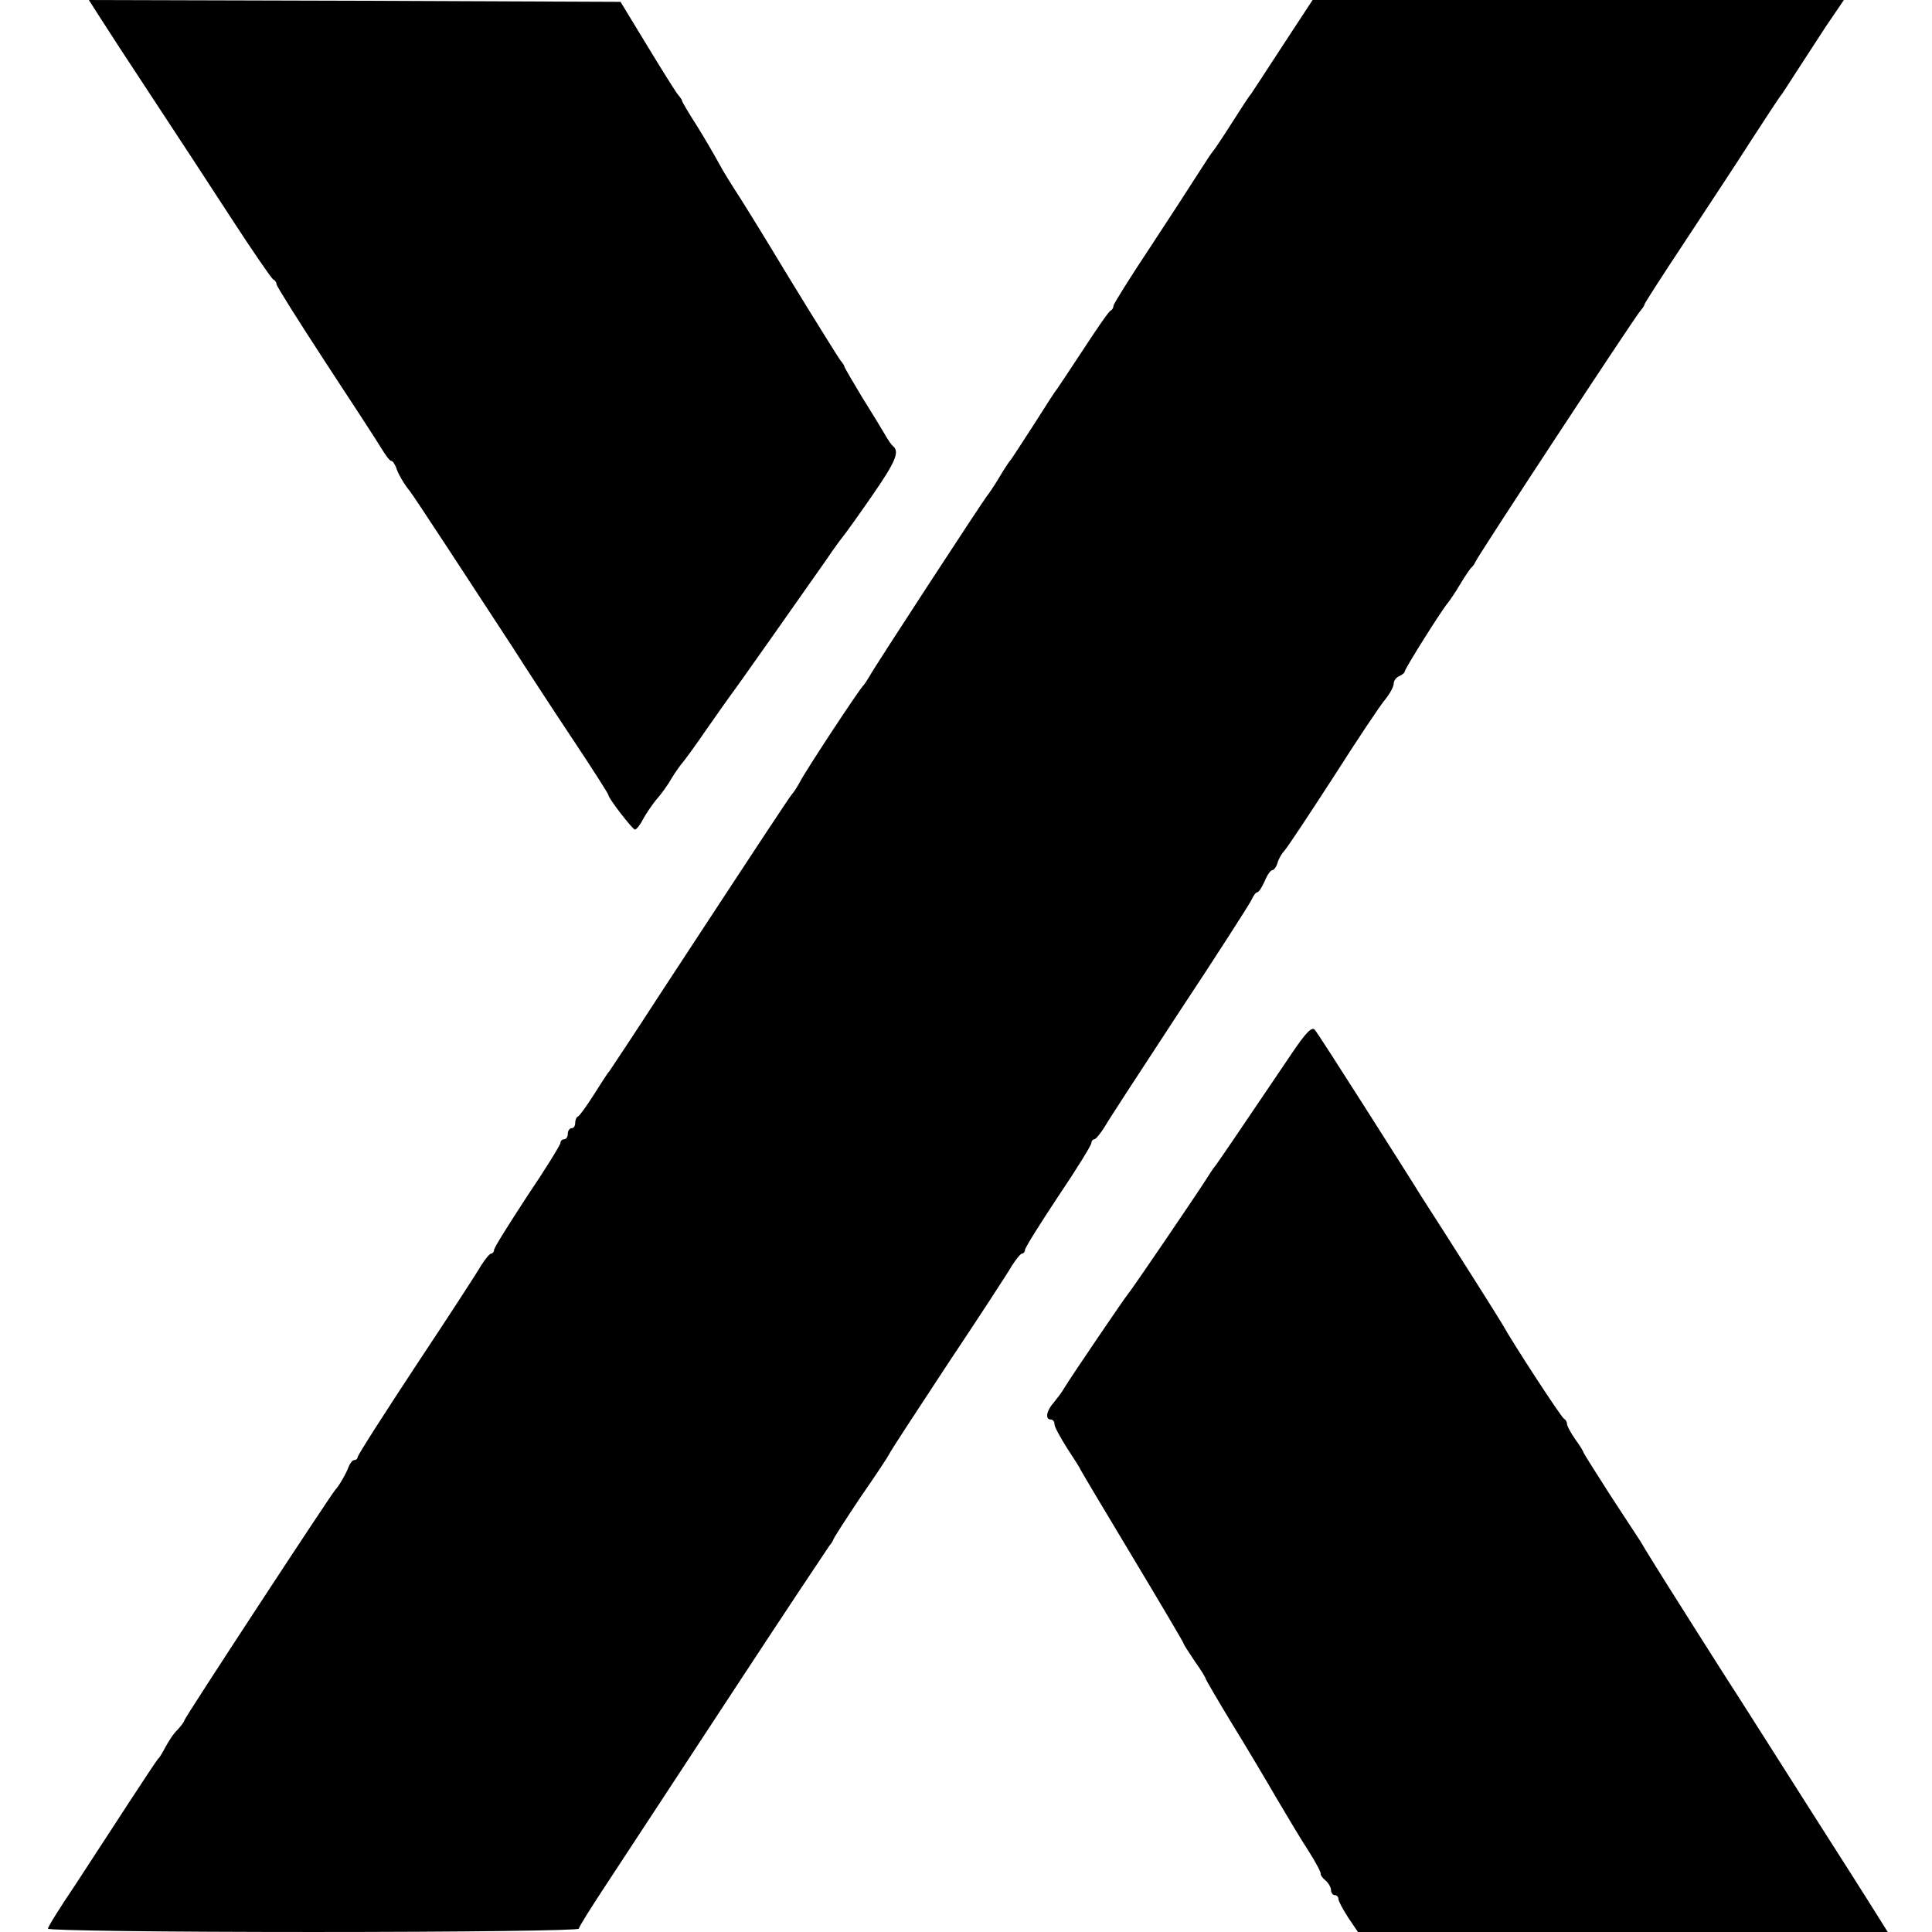
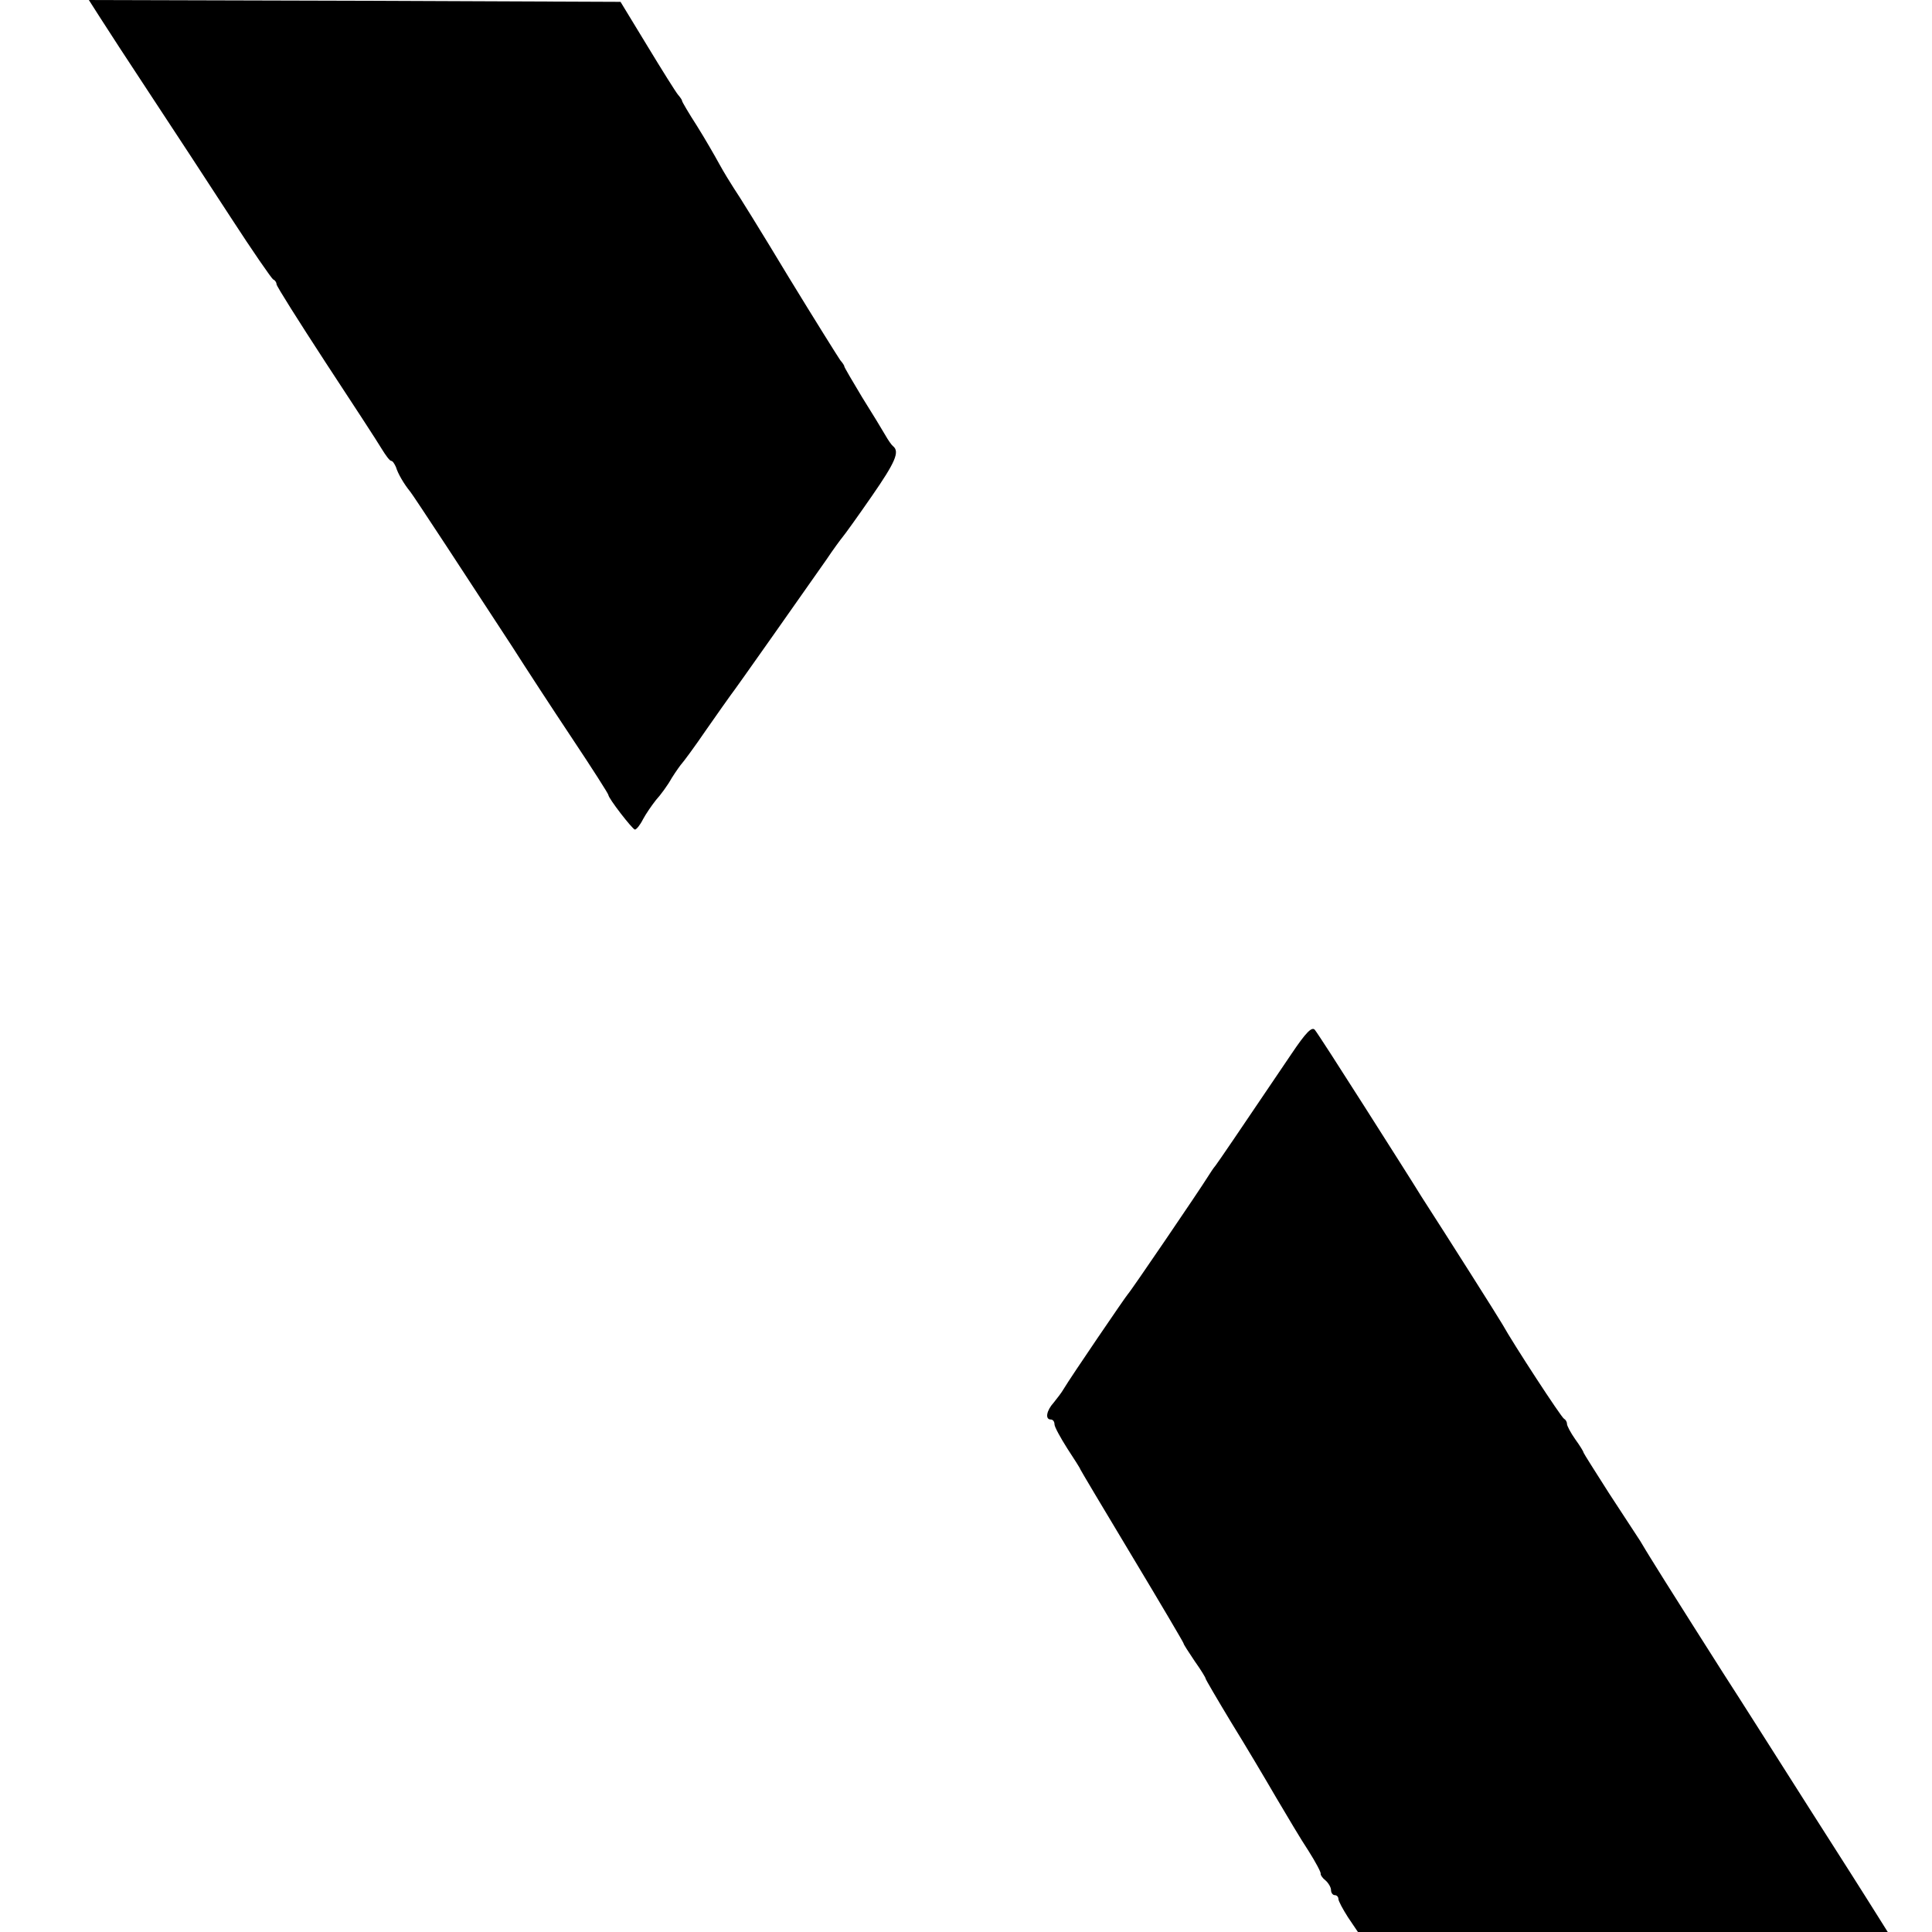
<svg xmlns="http://www.w3.org/2000/svg" version="1.0" width="524pt" height="524pt" viewBox="0 0 524 524" preserveAspectRatio="xMidYMid meet">
  <g transform="translate(0,524) scale(0.1,-0.1)" fill="#000000" stroke="none">
    <path d="M271 5193 c17 -27 79 -122 139 -213 60 -91 157 -239 216 -330 59 -91 111 -166 115 -168 5 -2 9 -8 9 -13 0 -5 60 -100 133 -212 73 -111 142 -217 152 -234 11 -18 22 -33 26 -33 4 0 9 -8 13 -17 5 -17 21 -45 39 -67 9 -11 159 -240 277 -421 35 -55 108 -167 162 -248 54 -81 98 -150 98 -153 0 -9 65 -93 72 -94 4 0 14 12 22 28 8 15 24 38 35 52 12 13 32 40 43 60 12 19 25 37 28 40 3 3 33 43 65 90 33 47 63 90 67 95 10 12 213 301 260 368 18 27 38 54 43 60 6 7 42 57 80 112 63 91 76 120 57 135 -4 3 -13 16 -21 30 -8 14 -36 60 -63 103 -26 43 -48 81 -48 83 0 3 -5 10 -11 17 -5 7 -69 109 -141 227 -71 118 -138 226 -148 240 -9 14 -27 43 -39 65 -12 22 -39 69 -61 104 -22 34 -40 65 -40 67 0 3 -5 10 -11 17 -6 7 -43 66 -83 132 l-73 120 -721 3 -721 2 30 -47z" />
-     <path d="M3480 5118 c-44 -68 -83 -127 -87 -133 -5 -5 -28 -41 -53 -80 -24 -38 -47 -72 -50 -75 -3 -3 -21 -30 -40 -60 -19 -30 -78 -121 -132 -203 -54 -81 -98 -152 -98 -156 0 -5 -3 -11 -7 -13 -5 -1 -37 -48 -73 -103 -36 -55 -69 -104 -73 -110 -5 -5 -32 -48 -62 -95 -30 -47 -58 -89 -62 -95 -5 -5 -20 -28 -33 -50 -13 -22 -28 -44 -33 -50 -14 -18 -306 -465 -318 -488 -7 -12 -15 -24 -18 -27 -8 -6 -154 -227 -171 -260 -7 -13 -17 -29 -22 -34 -9 -11 -83 -123 -357 -541 -71 -110 -134 -204 -138 -210 -5 -5 -24 -35 -43 -65 -19 -30 -38 -56 -42 -58 -5 -2 -8 -10 -8 -18 0 -8 -4 -14 -10 -14 -5 0 -10 -7 -10 -15 0 -8 -4 -15 -10 -15 -5 0 -10 -4 -10 -10 0 -5 -40 -70 -90 -144 -49 -75 -90 -140 -90 -146 0 -5 -4 -10 -8 -10 -4 0 -16 -15 -27 -32 -10 -18 -90 -141 -177 -272 -87 -132 -158 -243 -158 -248 0 -4 -4 -8 -9 -8 -5 0 -11 -8 -15 -17 -6 -18 -27 -54 -36 -63 -9 -8 -410 -620 -410 -626 0 -3 -8 -14 -18 -25 -11 -10 -25 -32 -33 -47 -8 -15 -16 -29 -20 -32 -3 -3 -39 -57 -80 -120 -41 -63 -107 -164 -146 -224 -40 -59 -73 -112 -73 -117 0 -5 308 -9 720 -9 408 0 720 4 720 9 0 5 36 62 79 127 43 66 194 295 334 509 141 215 261 395 266 402 6 7 11 15 11 17 0 3 33 54 73 114 41 59 76 112 78 117 2 6 74 116 159 245 86 129 165 250 175 268 11 17 23 32 27 32 4 0 8 5 8 10 0 6 41 71 90 145 50 74 90 139 90 145 0 5 4 10 8 10 4 0 16 15 27 32 10 18 102 159 203 313 102 154 189 290 195 302 6 13 13 23 17 23 4 0 13 14 20 30 7 17 16 30 21 30 4 0 11 9 14 20 3 11 12 26 18 32 7 7 66 96 132 198 65 102 129 198 142 213 13 16 23 35 23 43 0 8 7 17 15 20 8 4 15 9 15 13 0 7 99 165 117 186 5 6 20 28 33 50 13 22 27 42 30 45 4 3 9 10 11 15 6 16 432 664 448 682 6 7 11 14 11 17 0 3 49 79 108 168 59 90 142 215 182 278 41 63 78 120 83 125 4 6 22 33 39 60 18 28 54 83 80 123 l49 72 -721 0 -720 0 -80 -122z" />
    <path d="M3503 2382 c-154 -228 -195 -288 -206 -303 -7 -8 -16 -23 -22 -32 -21 -34 -210 -312 -216 -317 -5 -5 -155 -225 -174 -257 -5 -9 -18 -26 -27 -37 -20 -22 -24 -46 -8 -46 6 0 10 -6 10 -13 0 -7 16 -36 35 -66 19 -29 35 -54 35 -56 0 -1 63 -107 140 -235 77 -128 140 -235 140 -237 0 -3 14 -24 30 -48 17 -24 30 -45 30 -48 0 -2 31 -55 69 -118 39 -63 93 -154 122 -204 29 -49 68 -115 88 -145 19 -30 34 -58 33 -62 -1 -3 5 -12 13 -18 8 -7 15 -19 15 -26 0 -8 5 -14 10 -14 6 0 10 -5 10 -10 0 -6 12 -28 26 -50 l27 -40 718 0 719 0 -27 43 c-14 23 -47 74 -72 114 -63 99 -159 249 -231 363 -33 52 -65 102 -70 110 -22 33 -236 371 -245 387 -6 10 -18 29 -26 43 -9 14 -47 72 -85 130 -37 58 -68 107 -69 110 0 3 -10 19 -23 37 -12 17 -22 36 -22 41 0 6 -4 12 -8 14 -7 3 -137 202 -167 256 -9 16 -149 237 -220 347 -17 28 -87 138 -155 245 -68 107 -128 200 -134 207 -8 9 -24 -7 -63 -65z" />
  </g>
</svg>